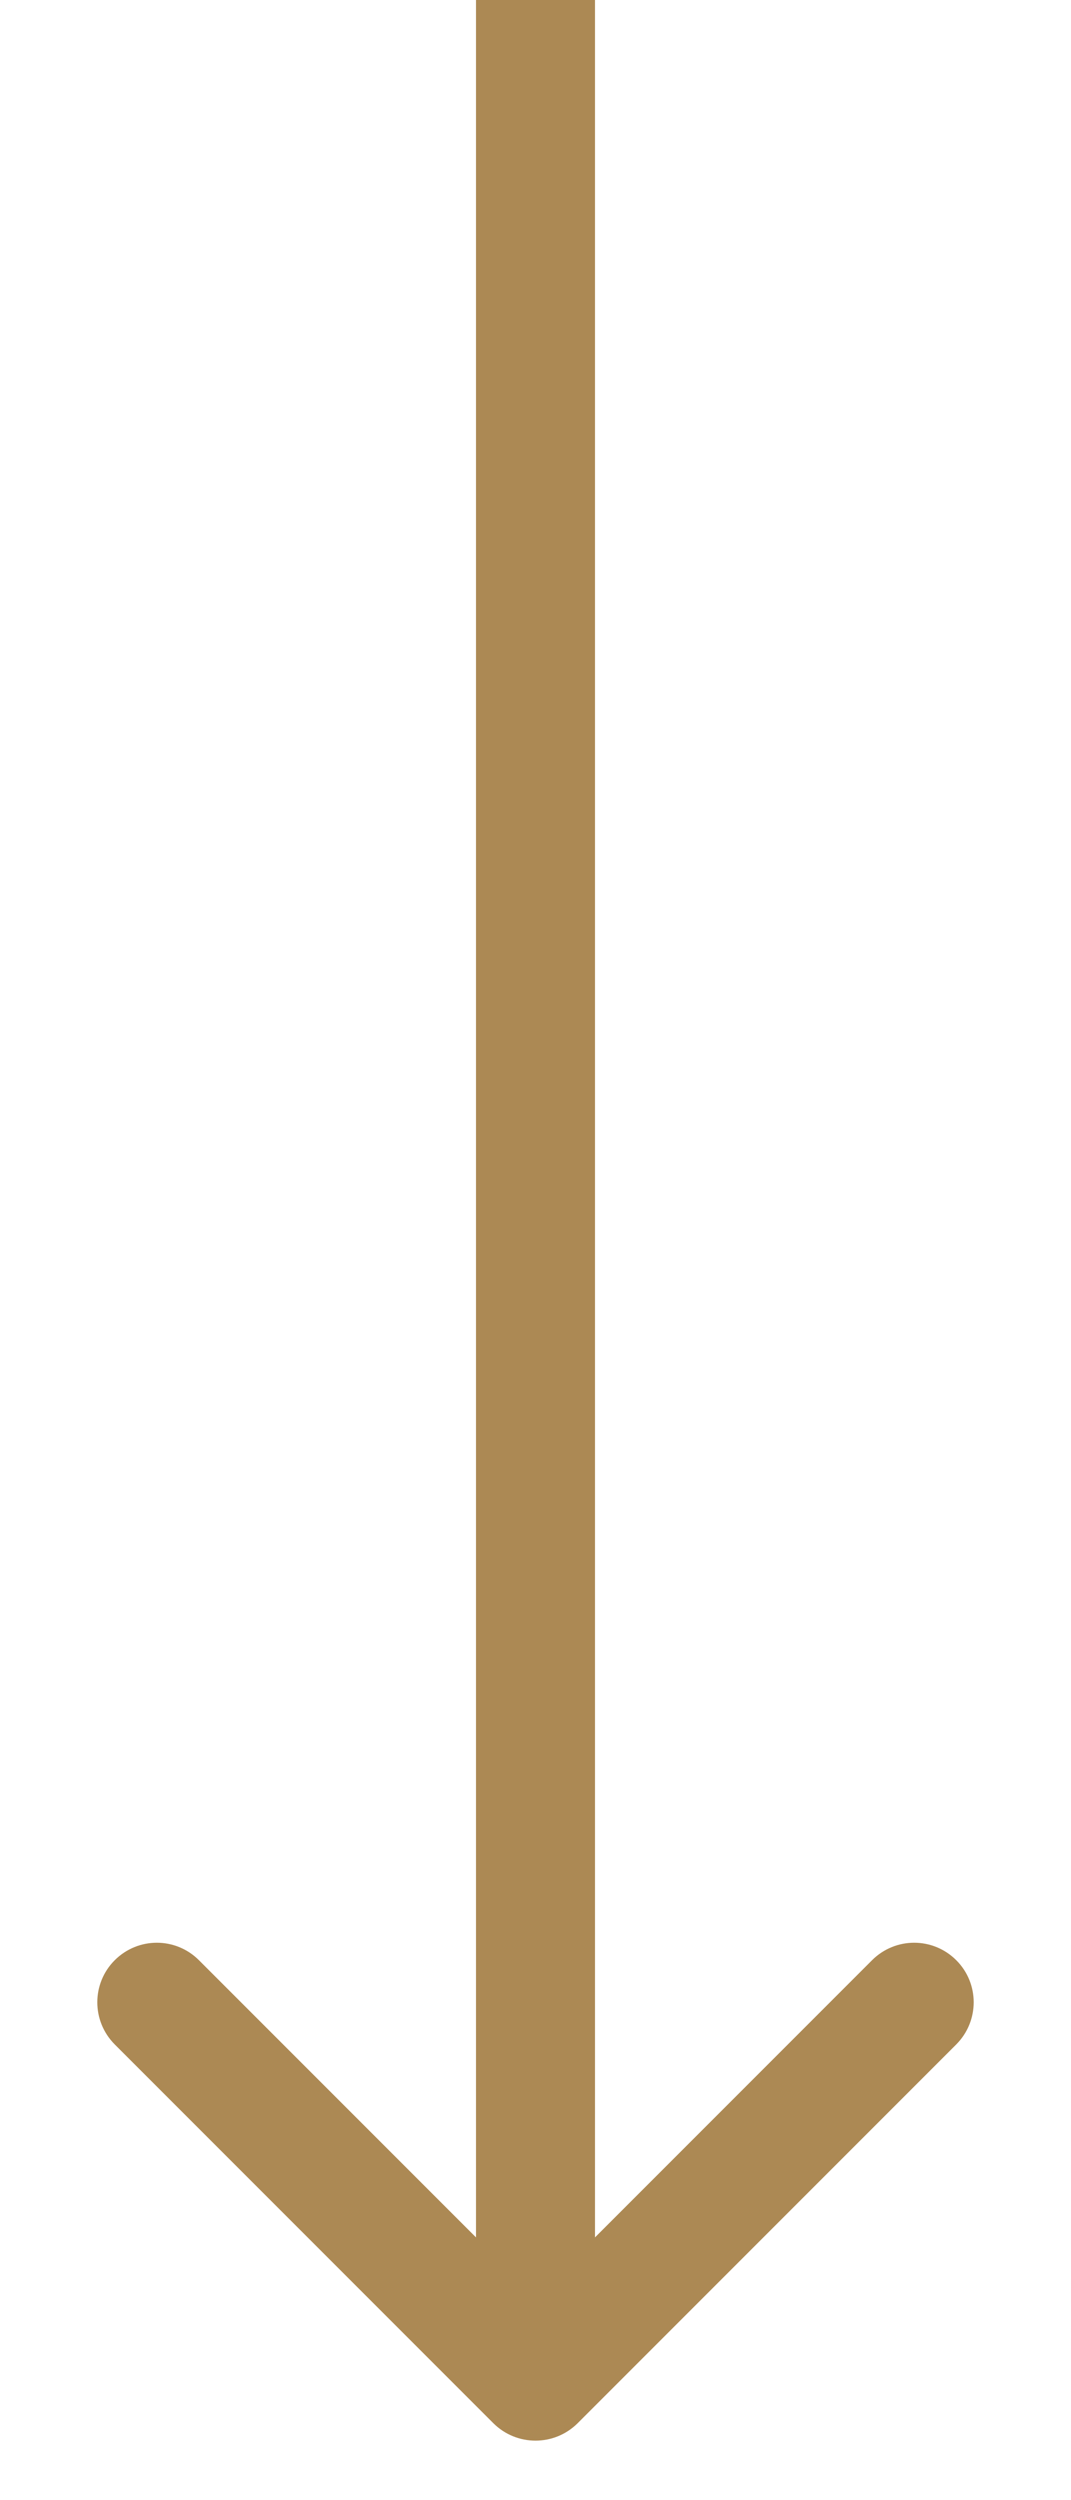
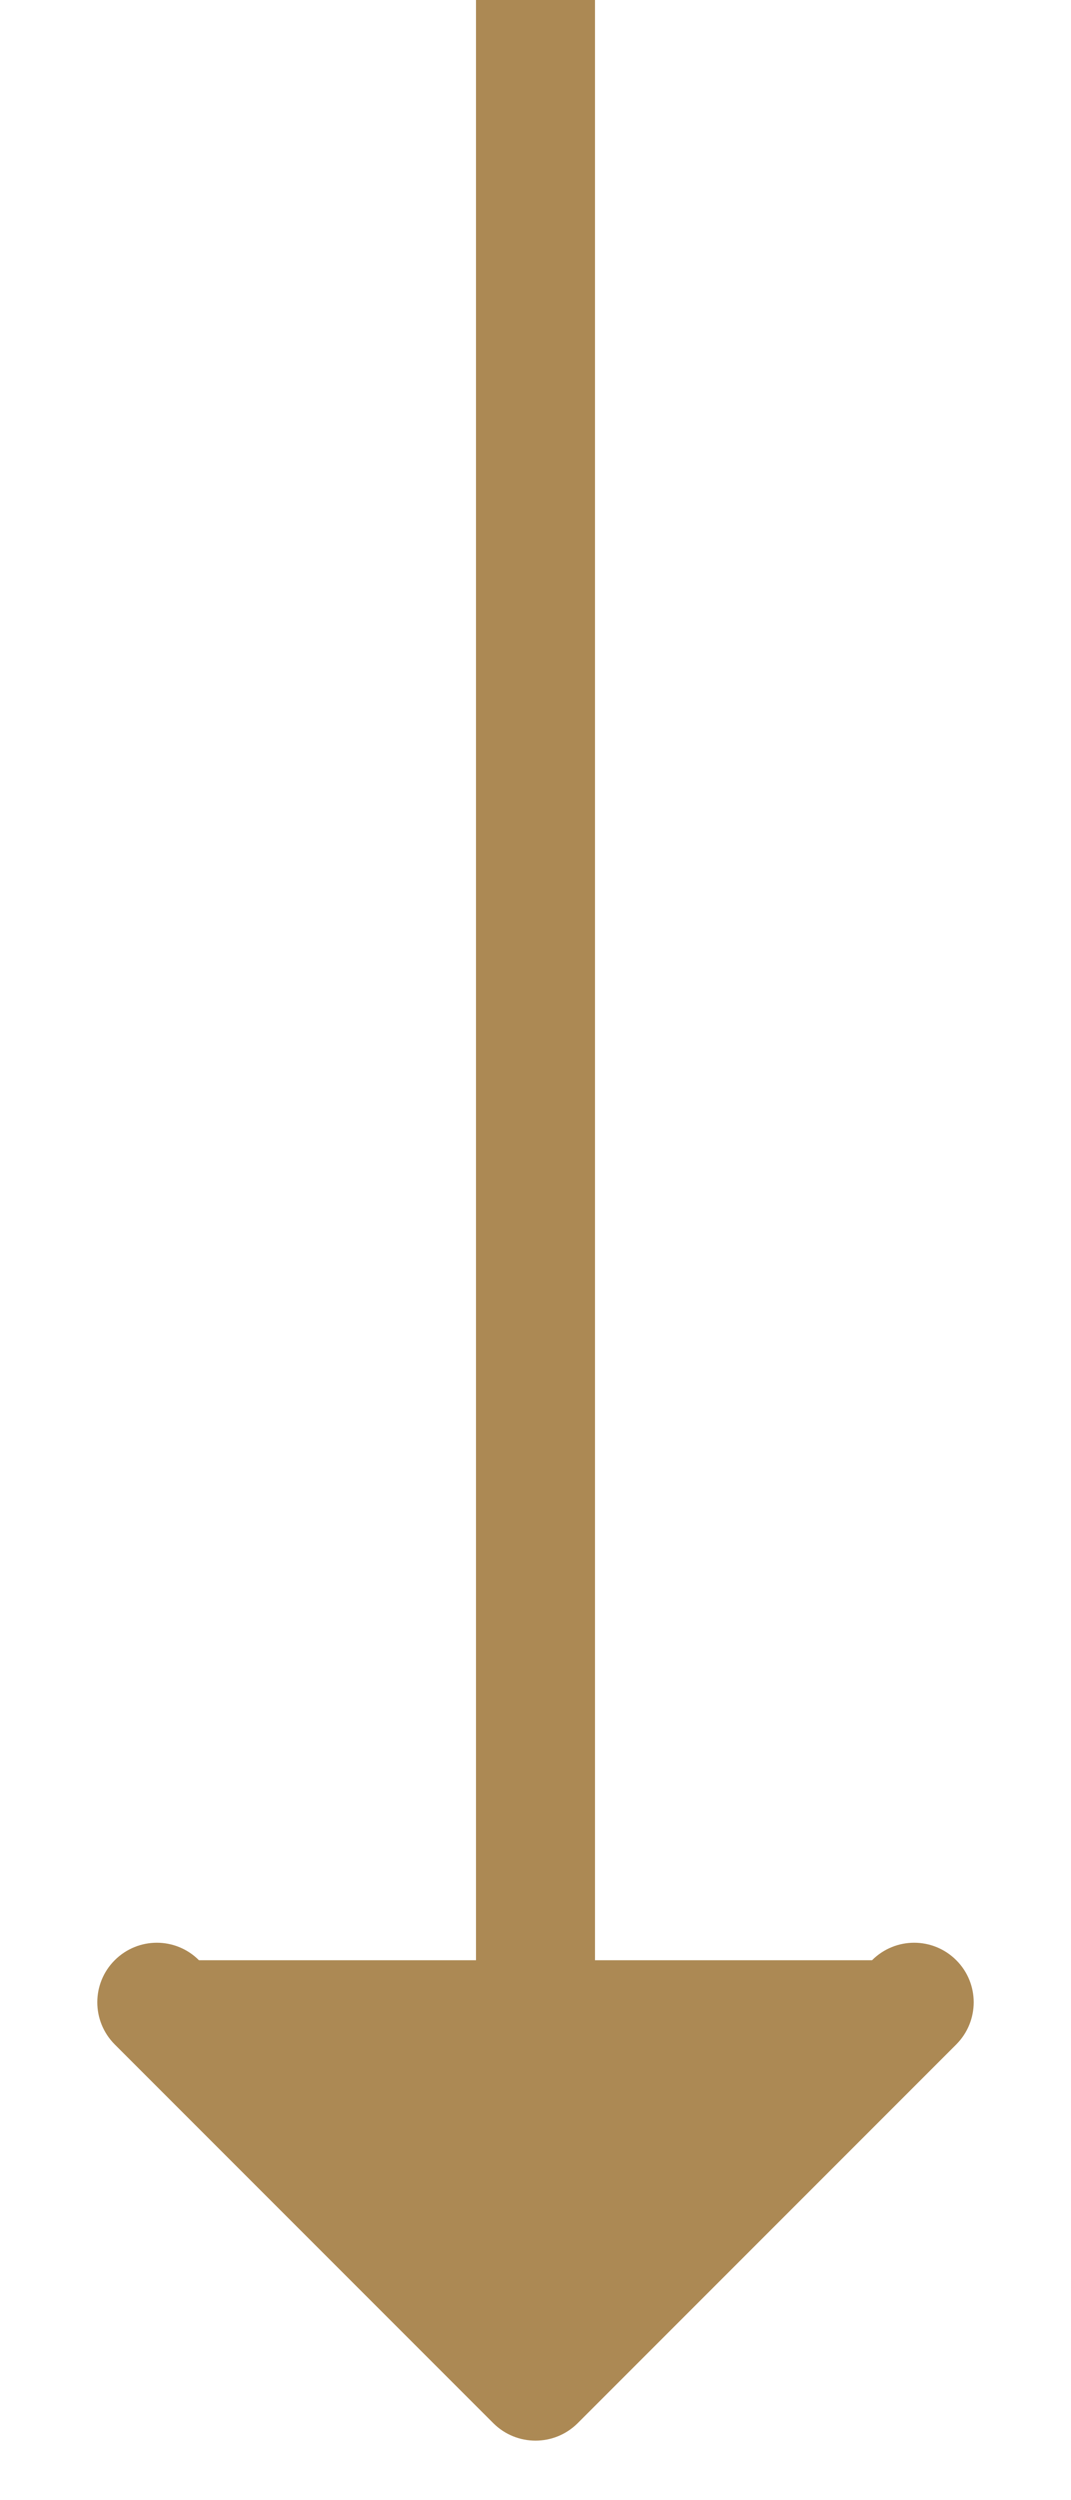
<svg xmlns="http://www.w3.org/2000/svg" width="9" height="21" fill="none">
-   <path d="M4.146 20.354C4.342 20.549 4.658 20.549 4.854 20.354L8.036 17.172C8.231 16.976 8.231 16.66 8.036 16.465C7.84 16.269 7.524 16.269 7.328 16.465L4.5 19.293L1.672 16.465C1.476 16.269 1.16 16.269 0.964 16.465C0.769 16.66 0.769 16.976 0.964 17.172L4.146 20.354ZM4 -2.18557e-08L4 20L5 20L5 2.18557e-08L4 -2.18557e-08Z" fill="#AC8954" />
+   <path d="M4.146 20.354C4.342 20.549 4.658 20.549 4.854 20.354L8.036 17.172C8.231 16.976 8.231 16.66 8.036 16.465C7.84 16.269 7.524 16.269 7.328 16.465L1.672 16.465C1.476 16.269 1.16 16.269 0.964 16.465C0.769 16.66 0.769 16.976 0.964 17.172L4.146 20.354ZM4 -2.18557e-08L4 20L5 20L5 2.18557e-08L4 -2.18557e-08Z" fill="#AC8954" />
</svg>